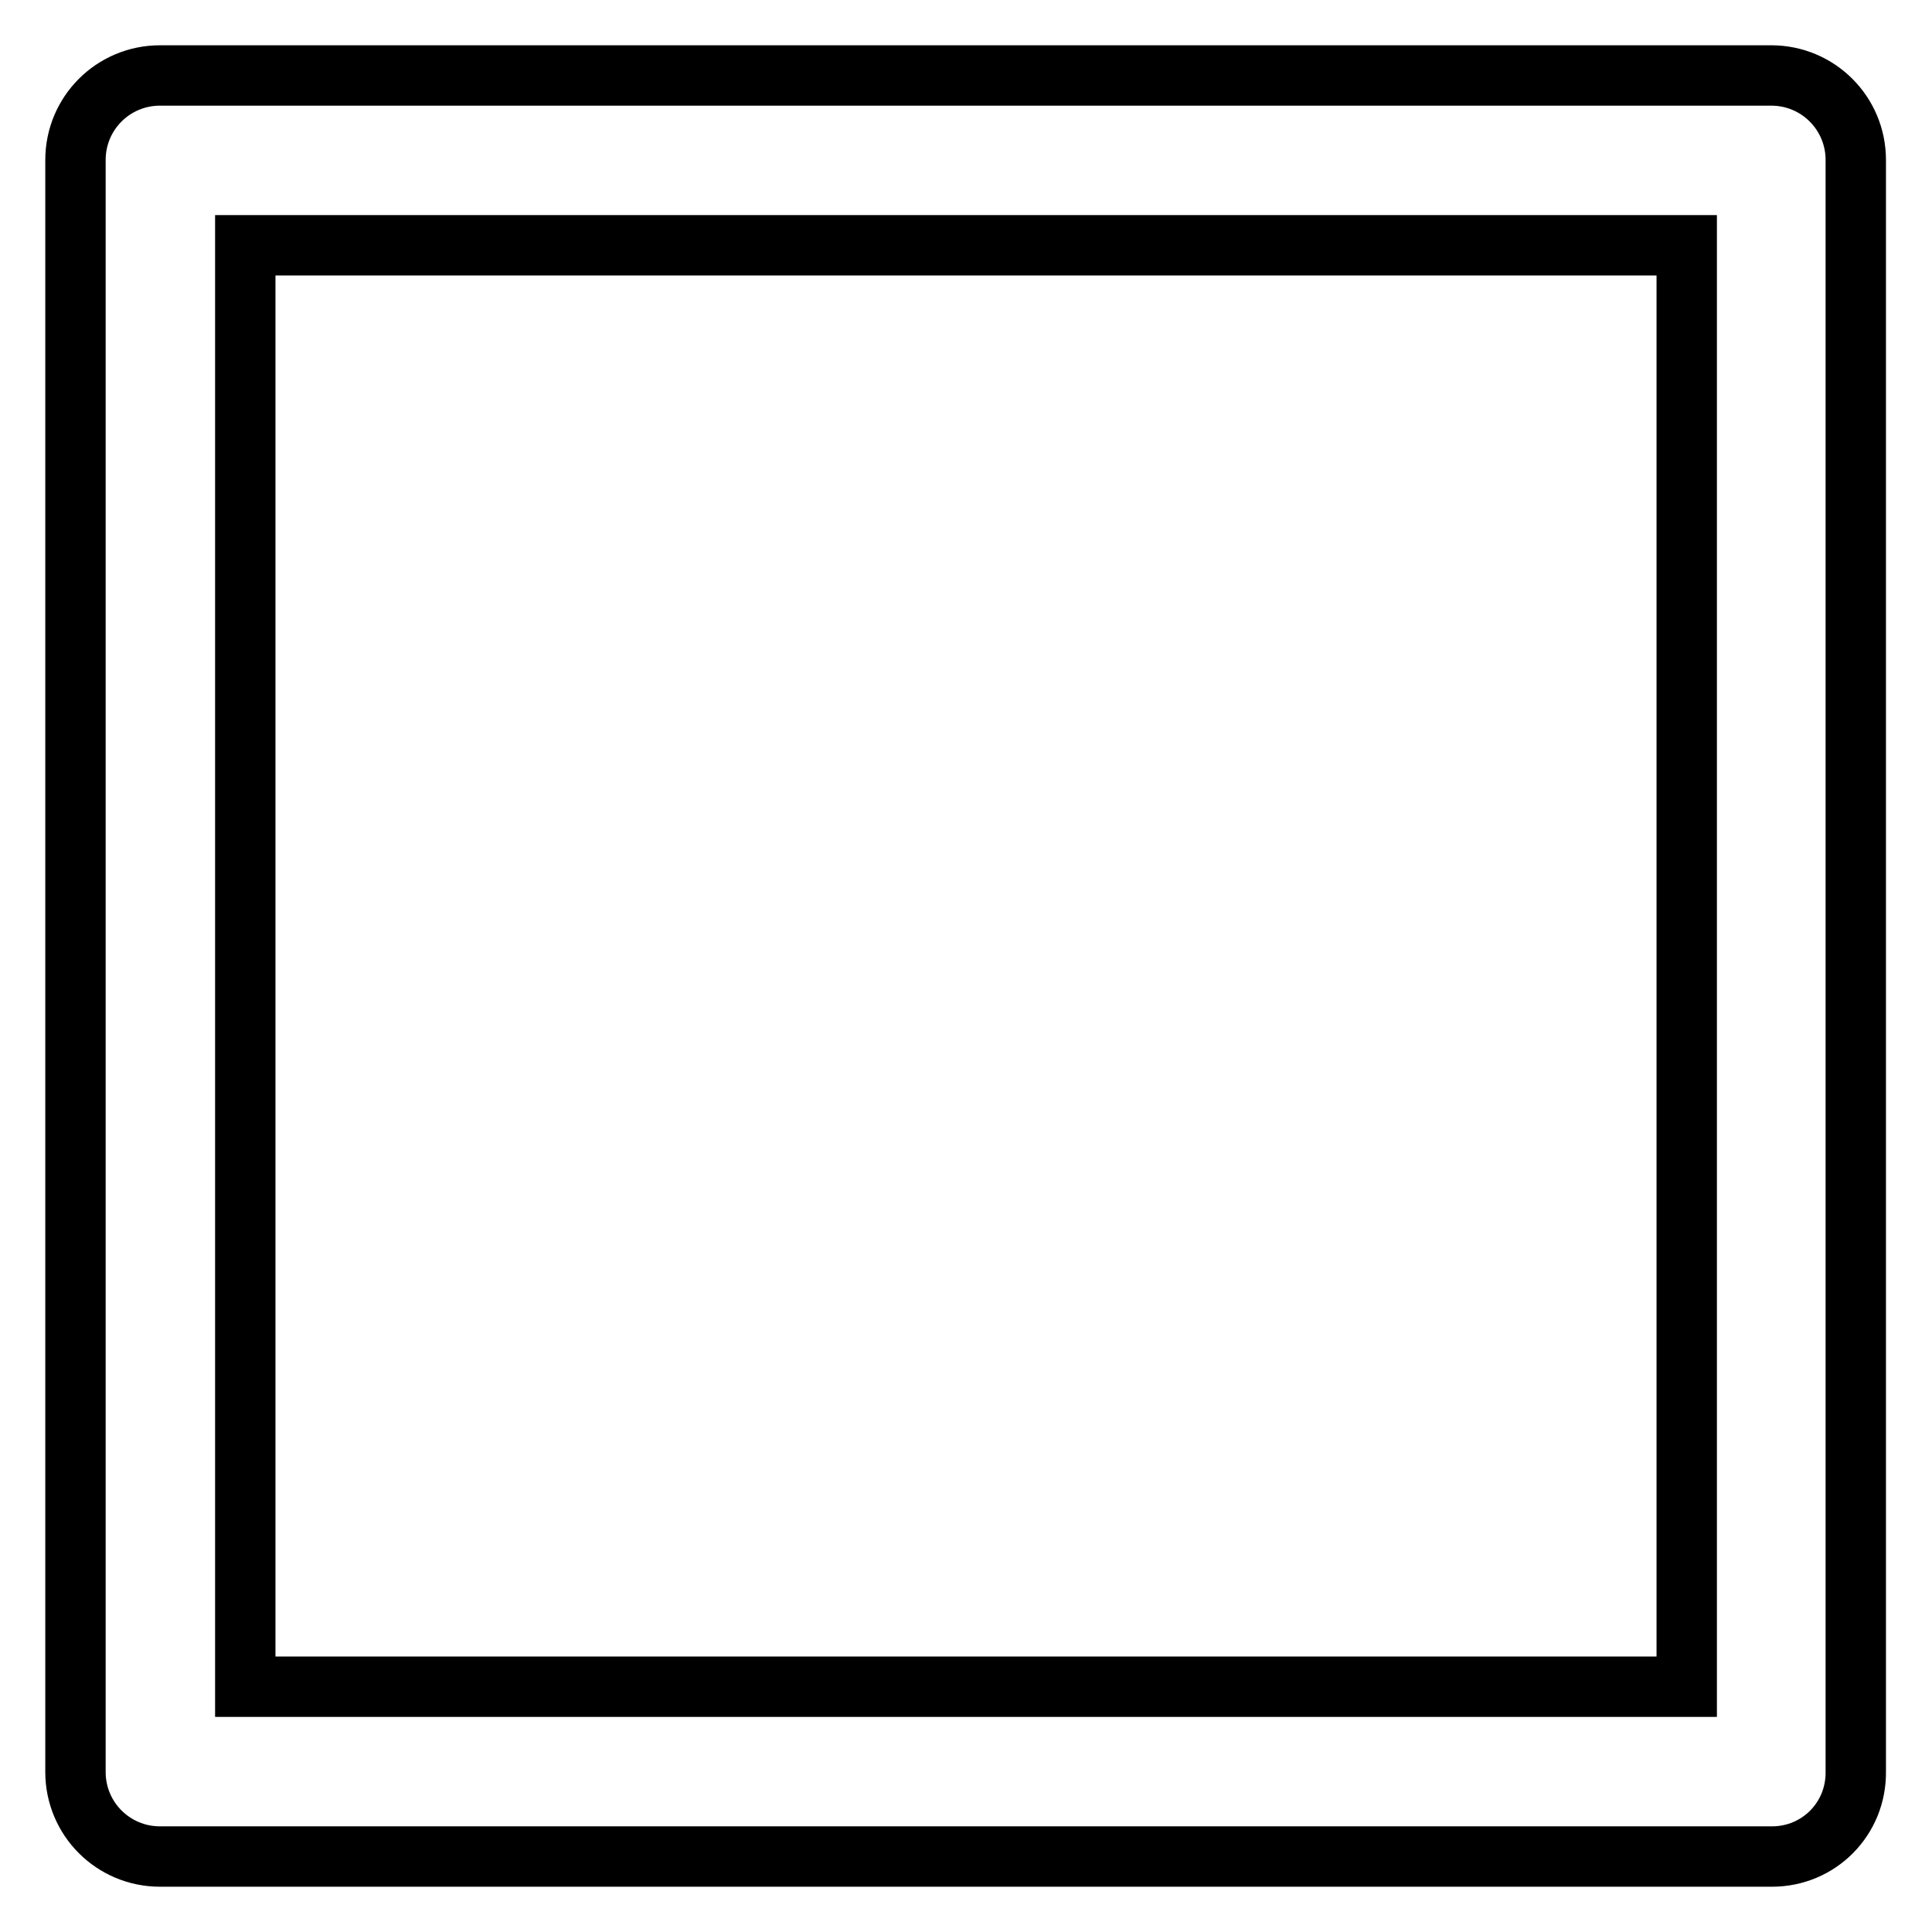
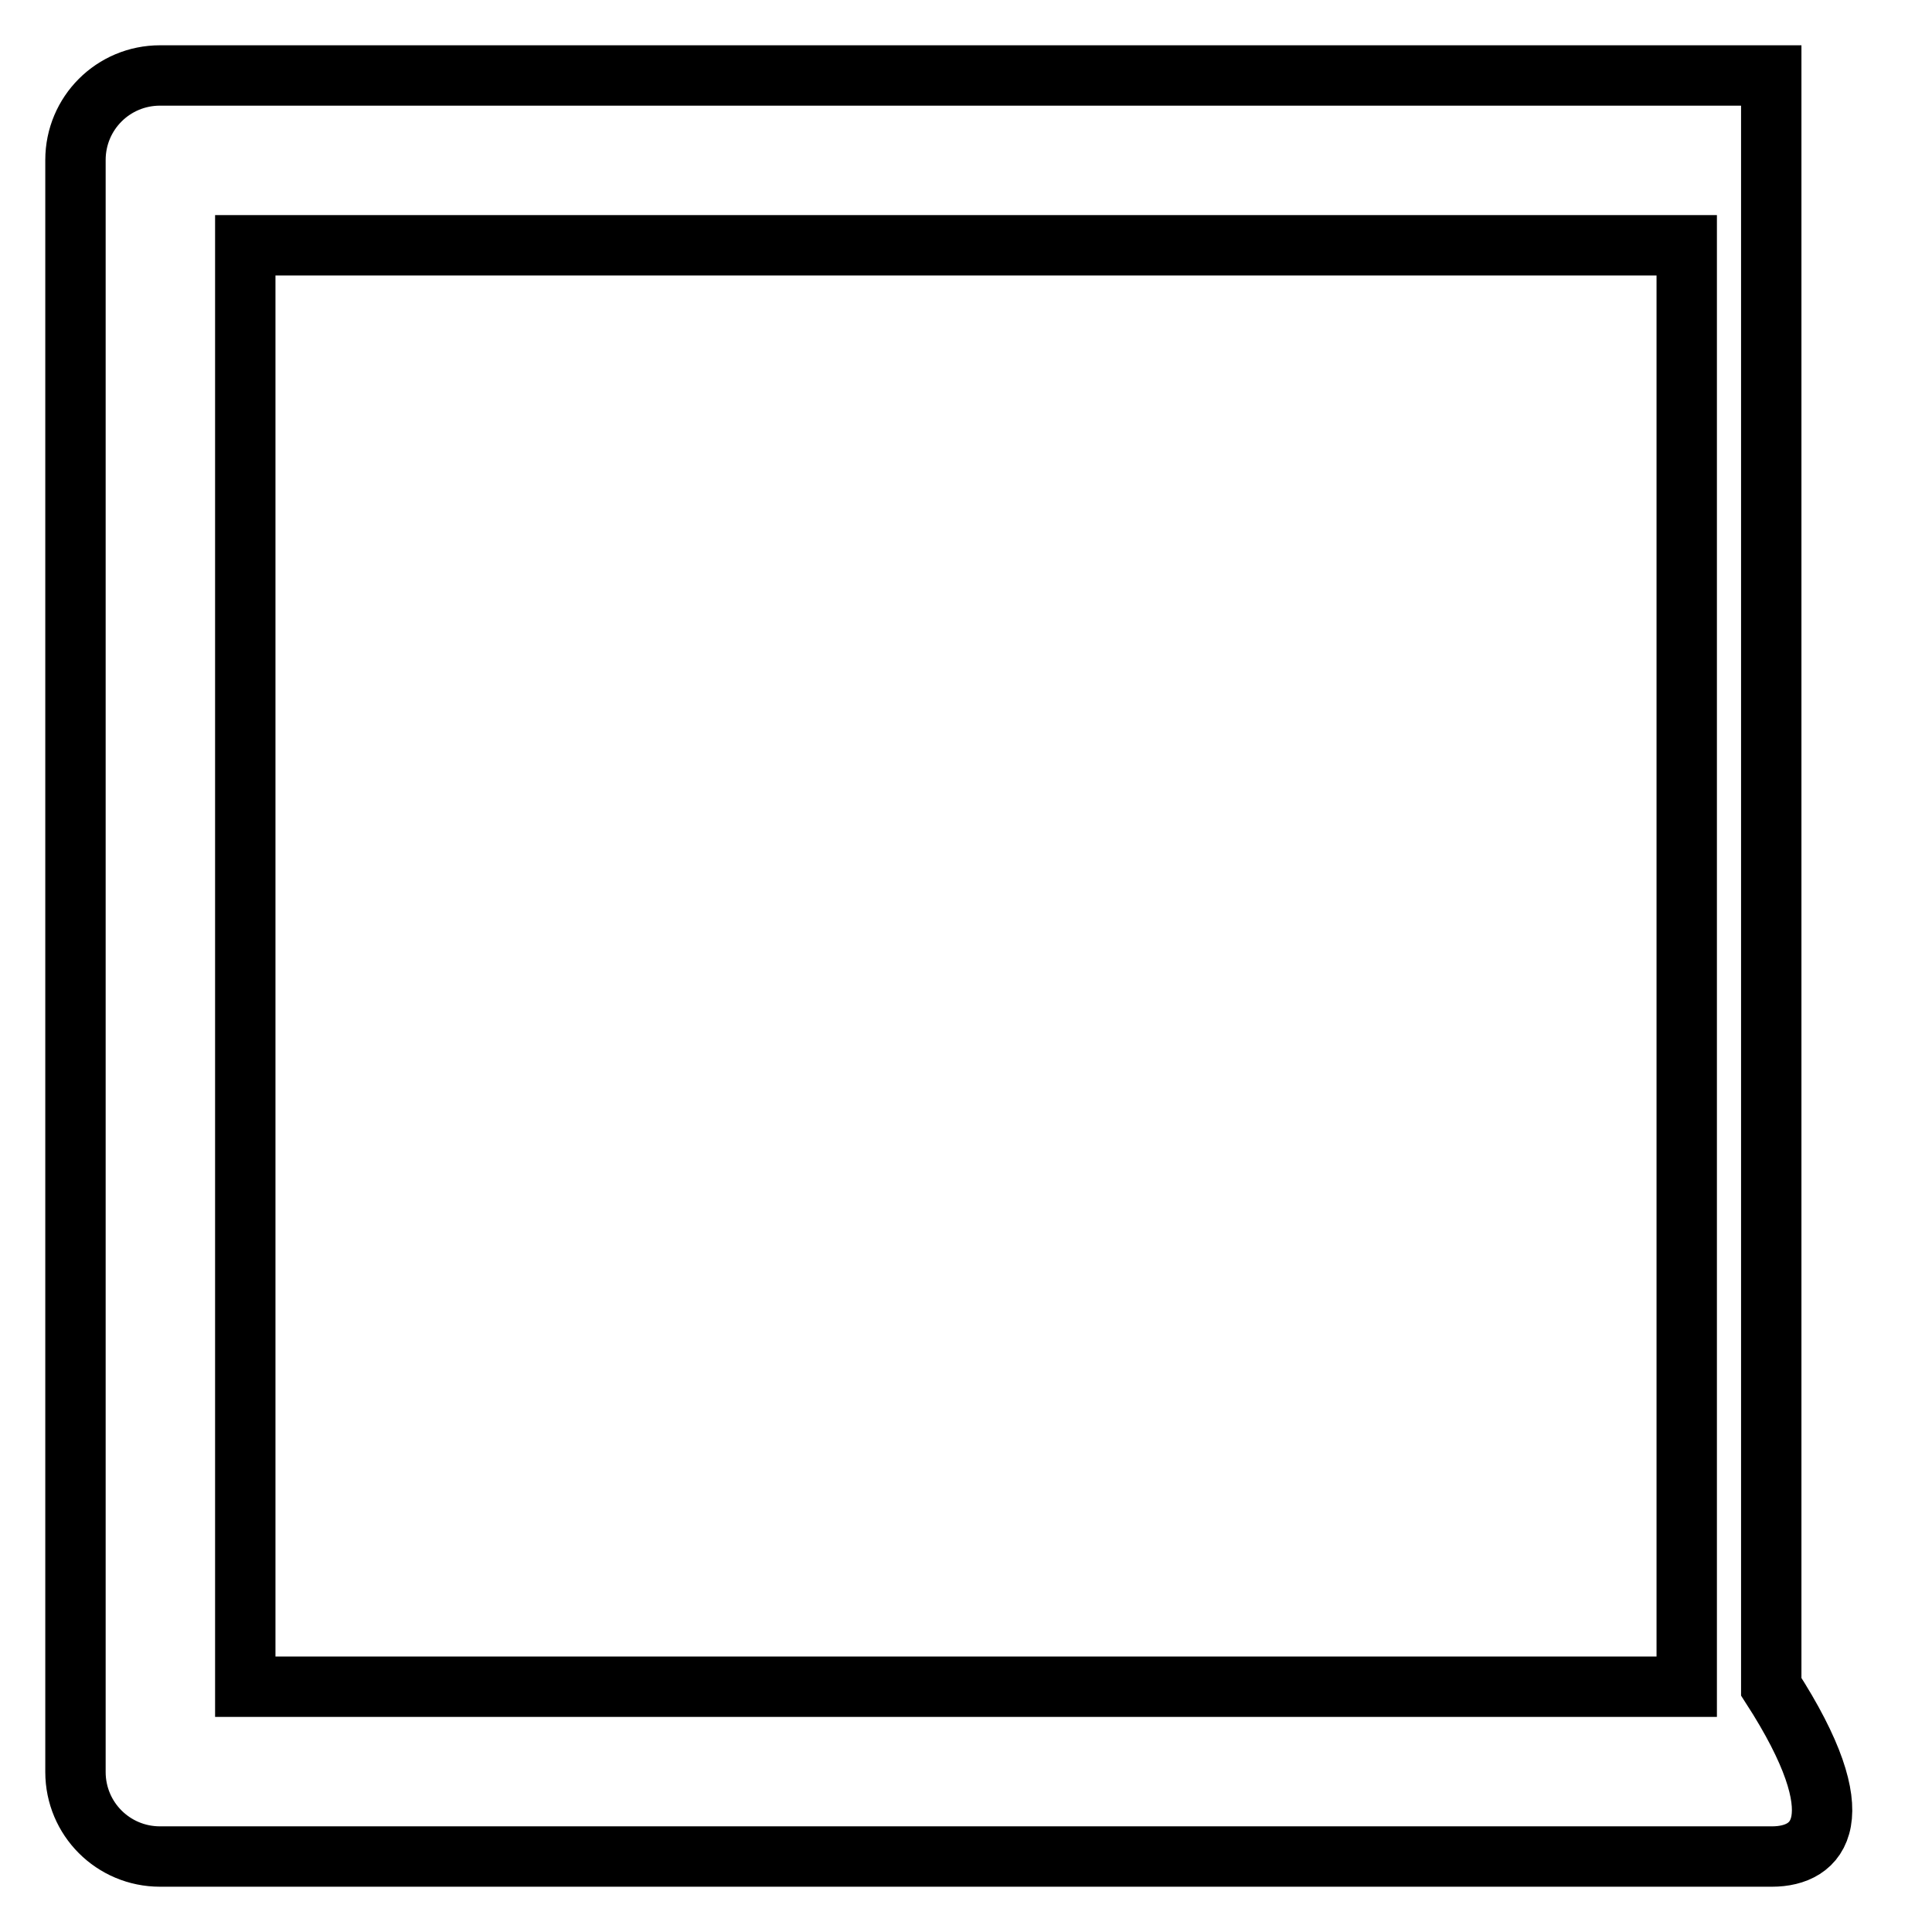
<svg xmlns="http://www.w3.org/2000/svg" version="1.1" x="0px" y="0px" viewBox="0 0 256 256" enable-background="new 0 0 256 256" xml:space="preserve">
  <g>
-     <path stroke-width="8" fill-opacity="0" stroke="#000000" d="M234.8,246H21.2C15,246,10,241,10,234.8V21.2C10,15,15,10,21.2,10h213.5c6.2,0,11.2,5,11.2,11.2v213.5 C246,241,241,246,234.8,246z M32.5,223.5h191v-191h-191V223.5z" />
+     <path stroke-width="8" fill-opacity="0" stroke="#000000" d="M234.8,246H21.2C15,246,10,241,10,234.8V21.2C10,15,15,10,21.2,10h213.5v213.5 C246,241,241,246,234.8,246z M32.5,223.5h191v-191h-191V223.5z" />
  </g>
</svg>